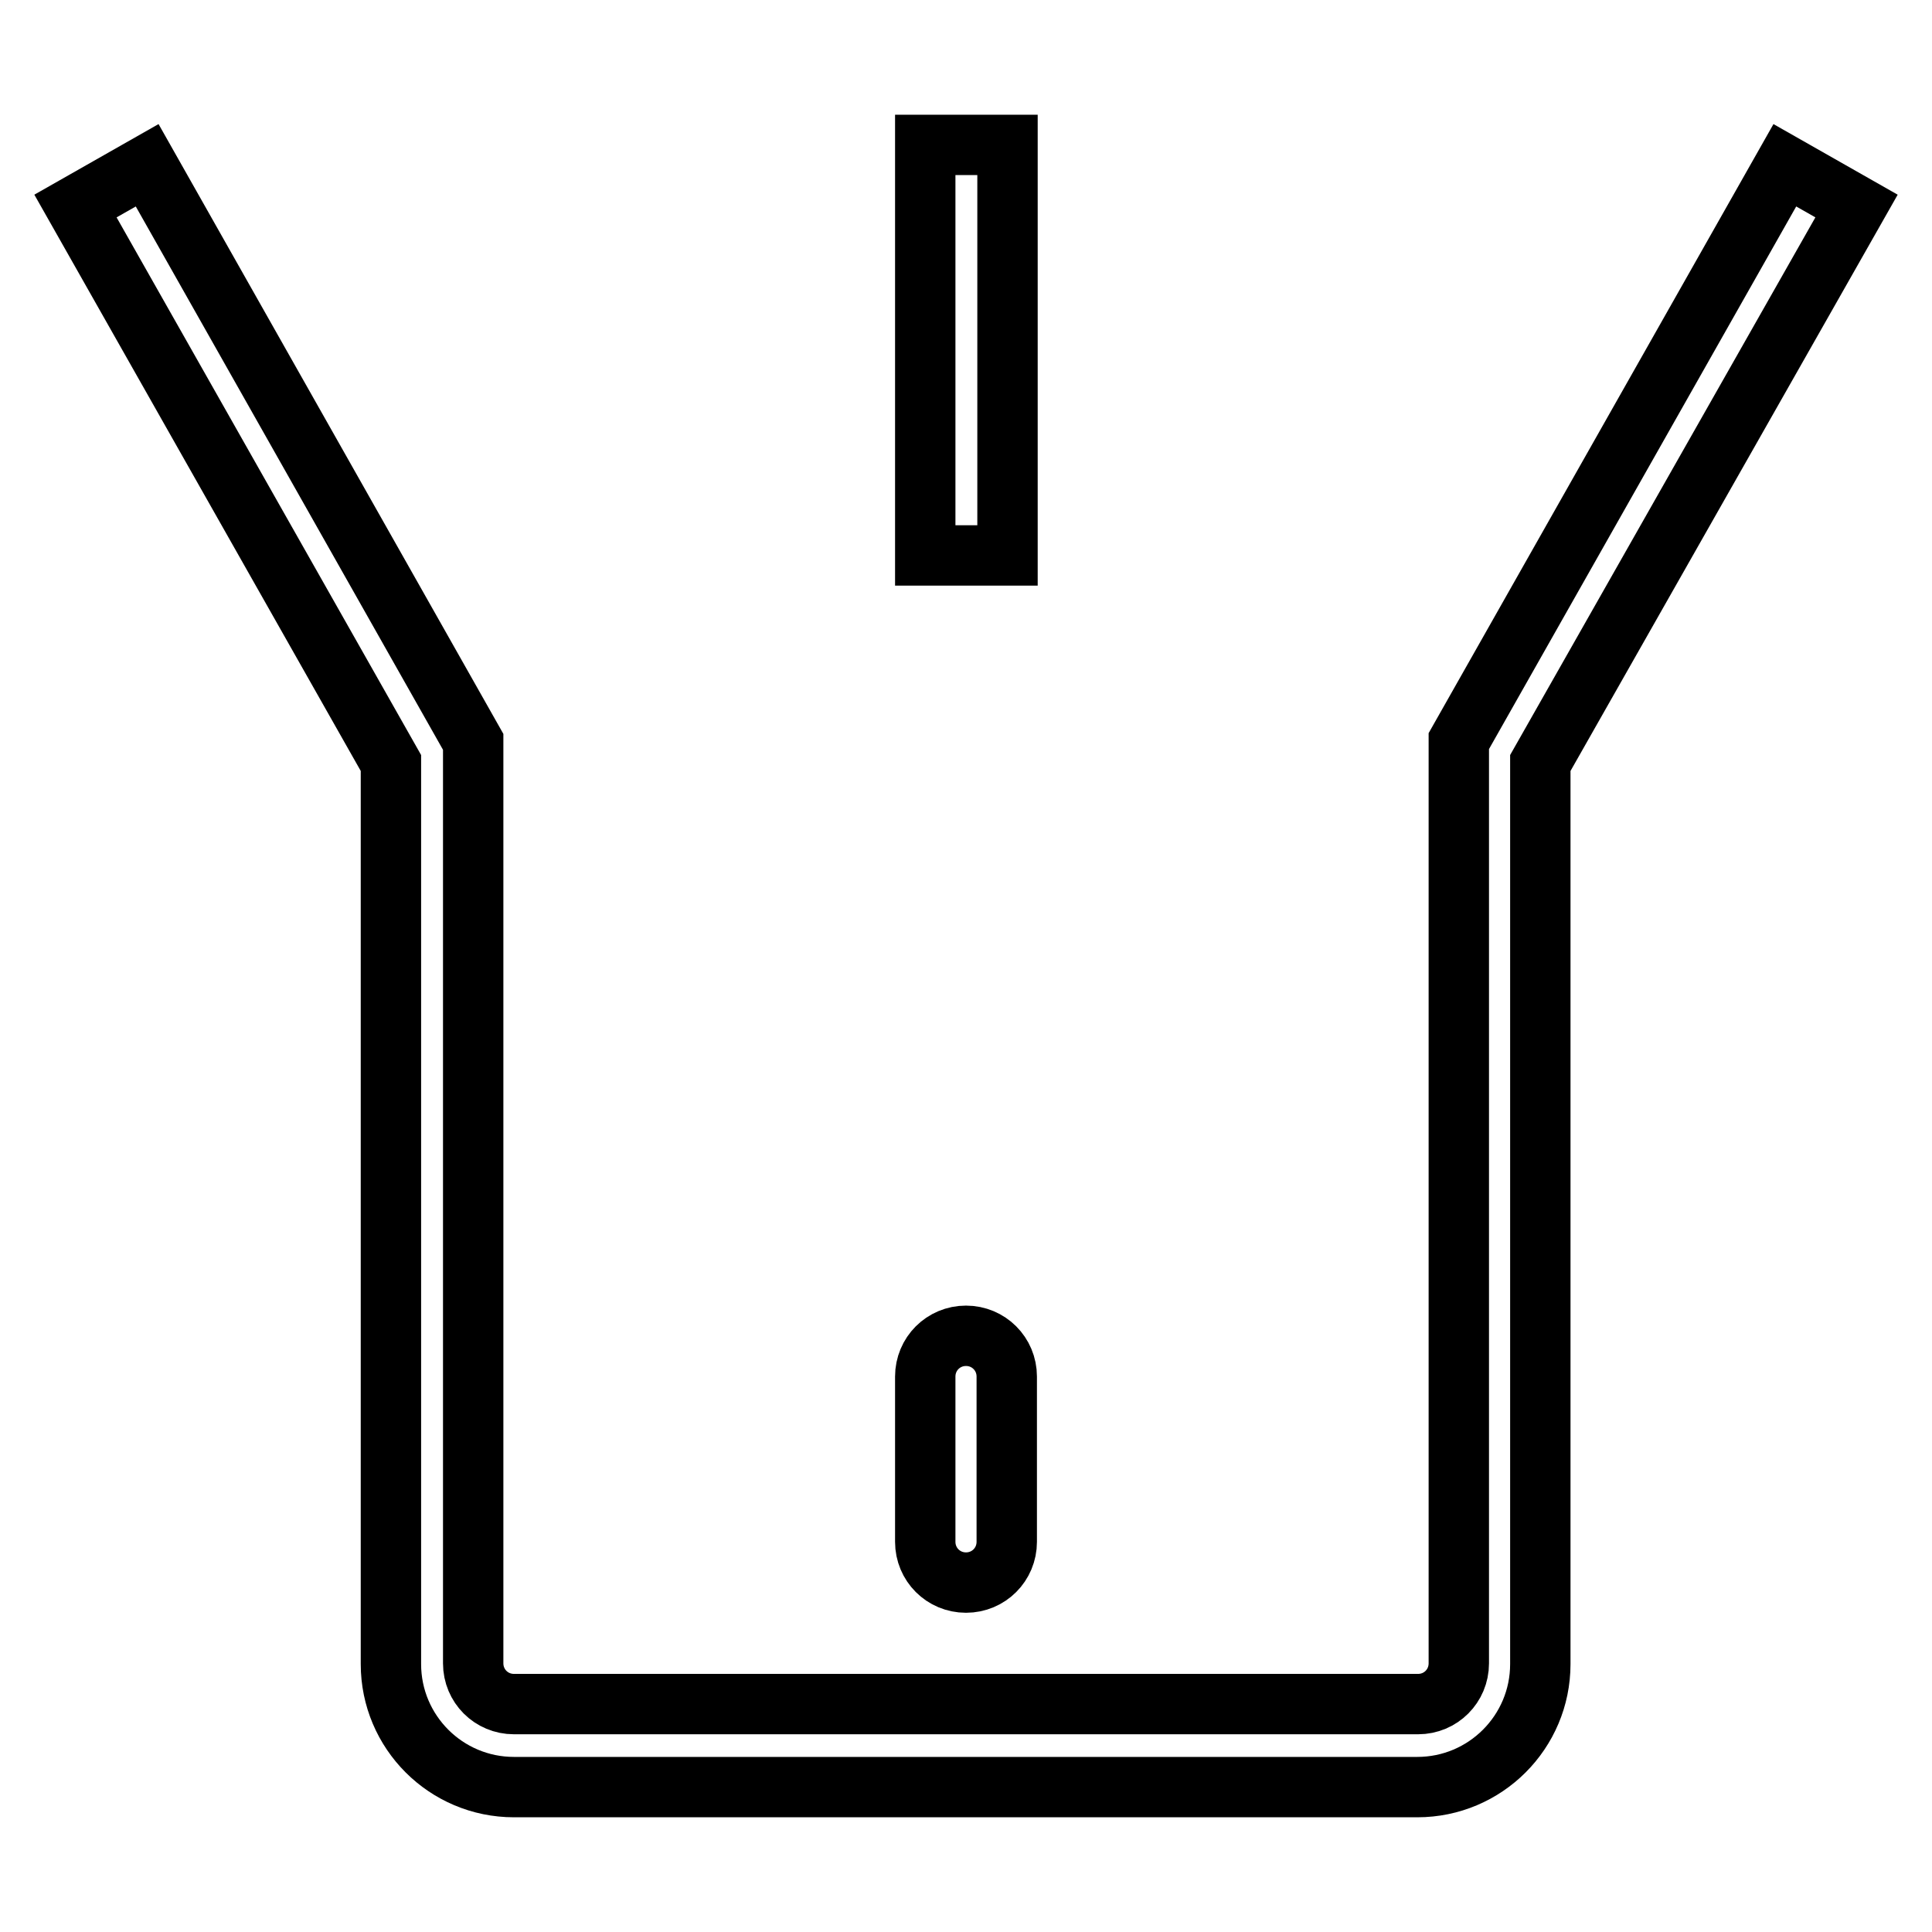
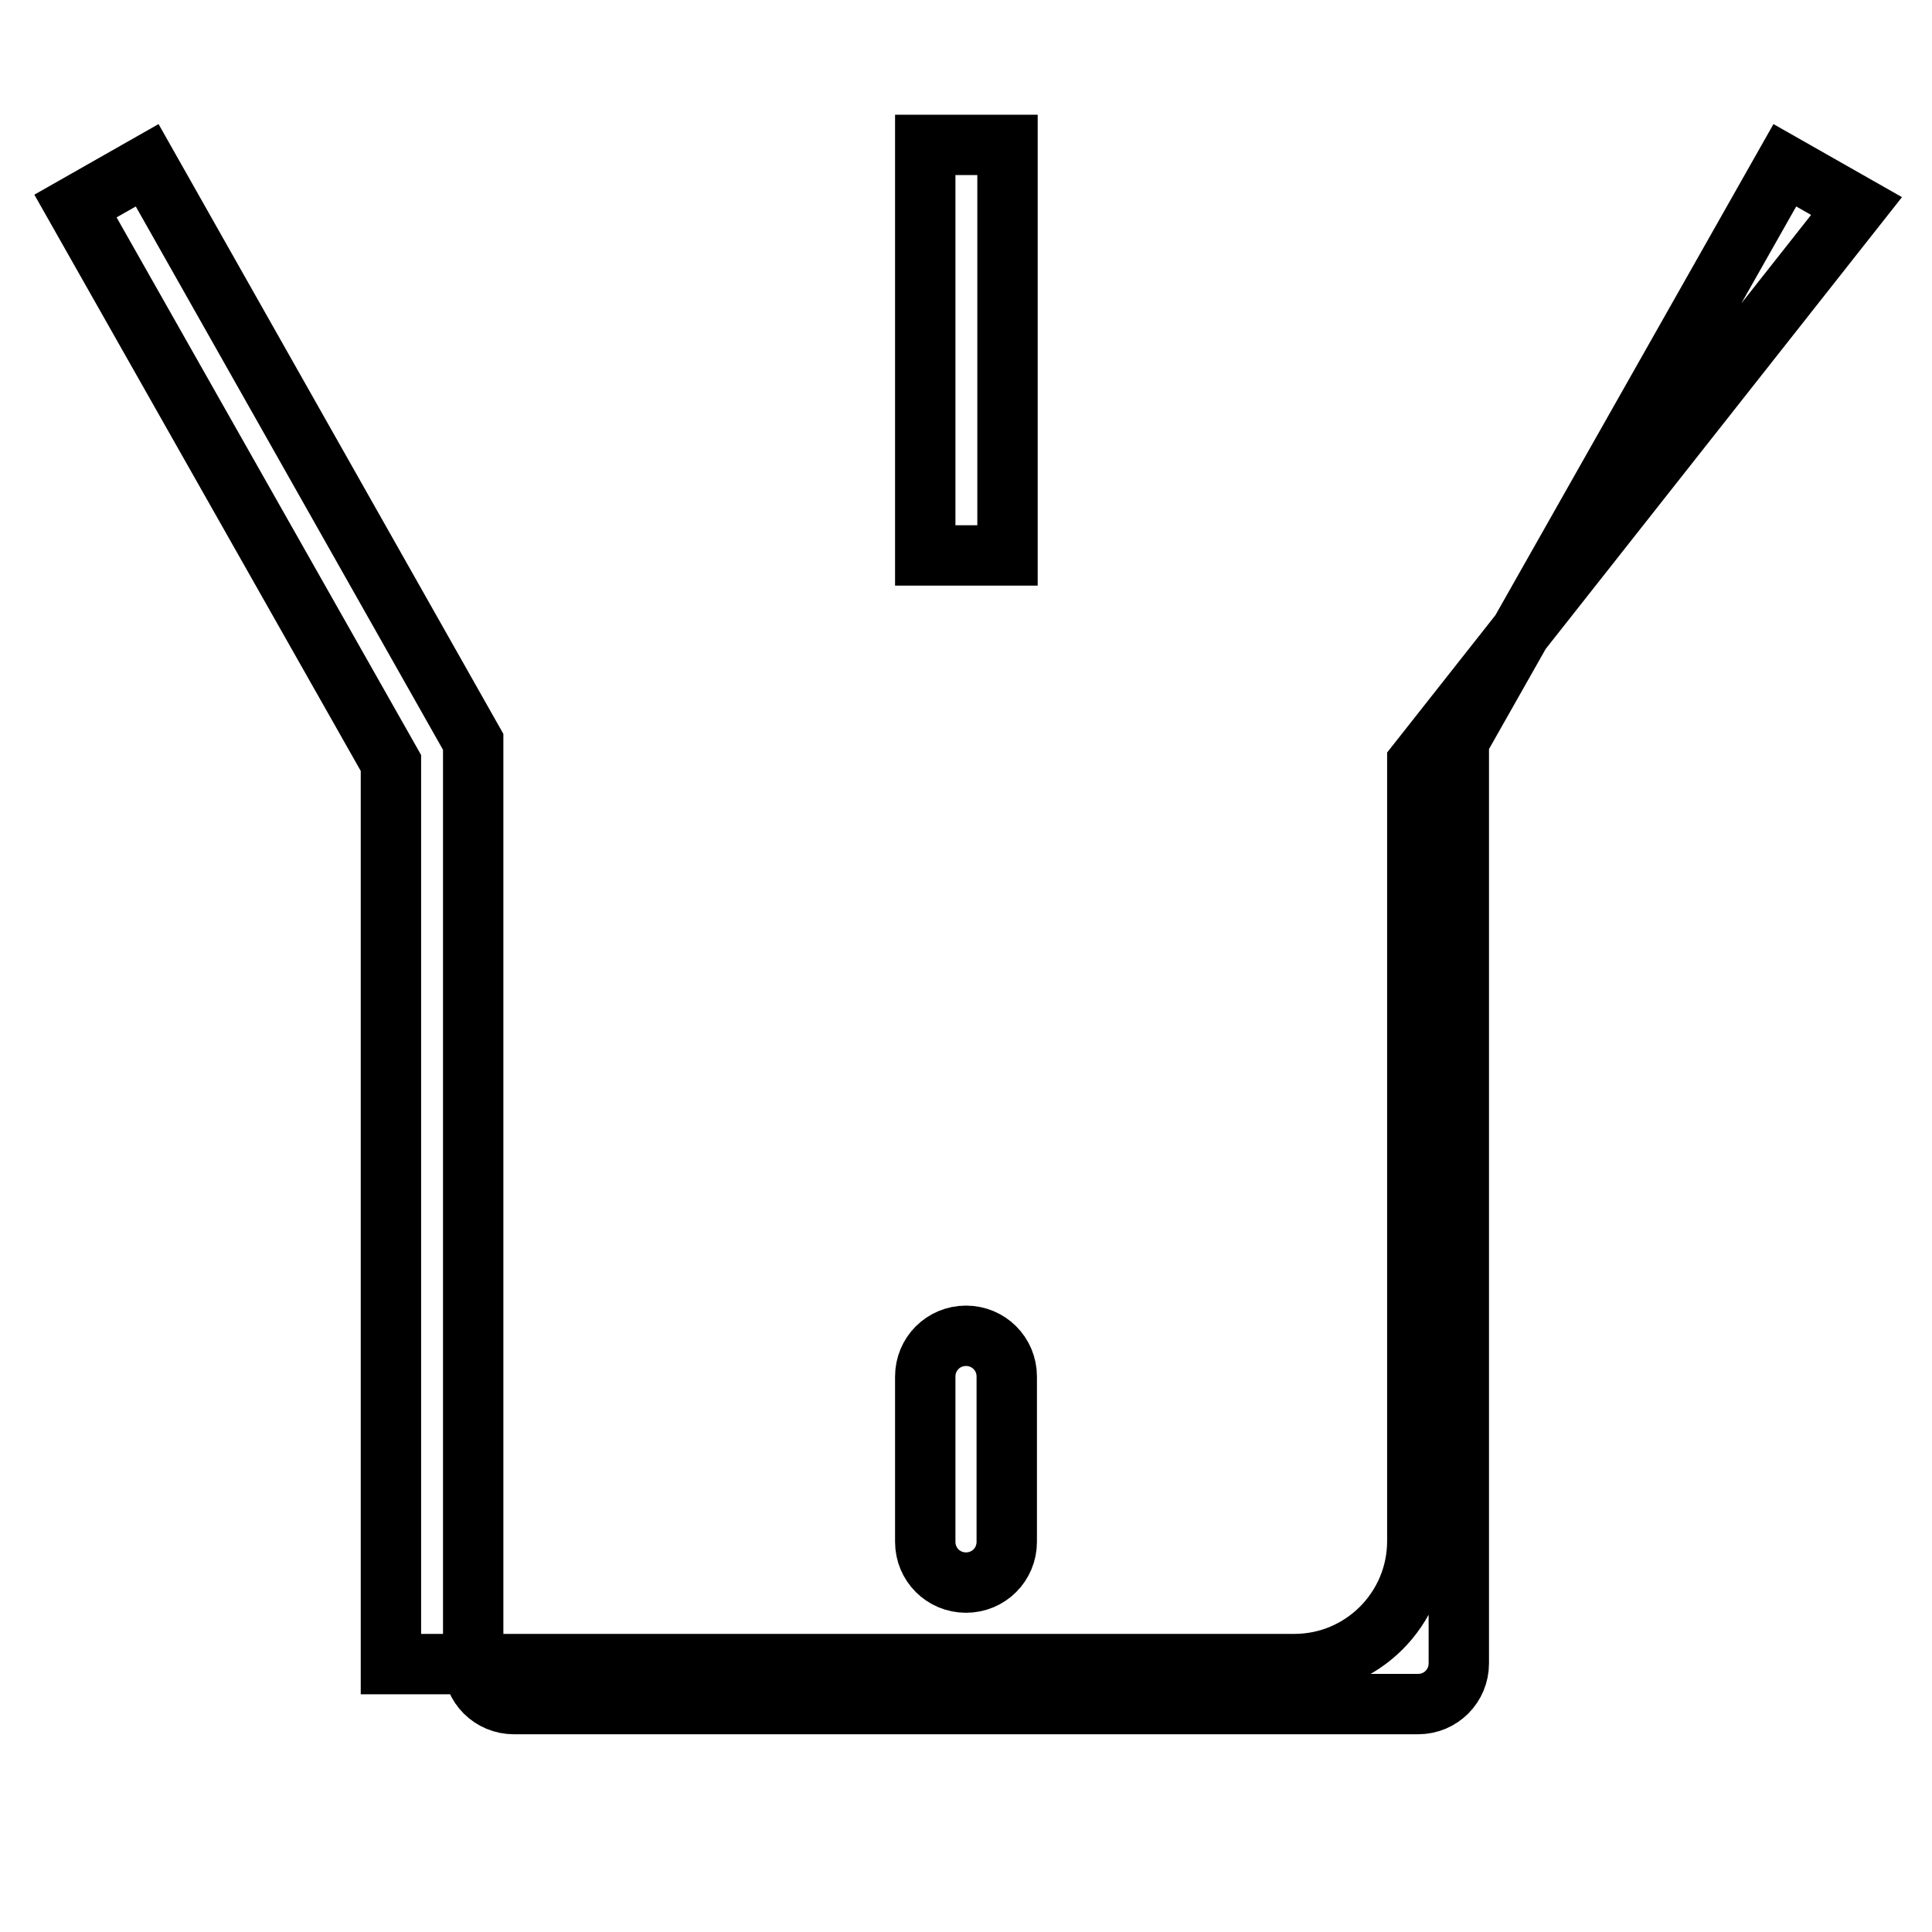
<svg xmlns="http://www.w3.org/2000/svg" version="1.1" x="0px" y="0px" viewBox="0 0 256 256" enable-background="new 0 0 256 256" xml:space="preserve">
  <g>
-     <path stroke-width="8" fill-opacity="0" stroke="#000000" d="M51.8,220.5c0,9,7.3,16.3,16.3,16.3c0,0,0,0,0,0h119.7c9,0,16.3-7.3,16.3-16.3V101.1L246,27.3l-9.5-5.4 l-43.2,76.3v122.2c0,3-2.4,5.4-5.4,5.4H68.1c-3,0-5.4-2.4-5.4-5.4c0,0,0,0,0,0V98.3L19.5,21.9L10,27.3l41.8,73.8V220.5L51.8,220.5z  M122.6,182.4c0-3,2.4-5.4,5.4-5.4c3,0,5.4,2.4,5.4,5.4v21.9c0,3-2.4,5.4-5.4,5.4c-3,0-5.4-2.4-5.4-5.4V182.4L122.6,182.4z  M122.6,19.2h10.9v54.4h-10.9V19.2z" />
+     <path stroke-width="8" fill-opacity="0" stroke="#000000" d="M51.8,220.5c0,0,0,0,0,0h119.7c9,0,16.3-7.3,16.3-16.3V101.1L246,27.3l-9.5-5.4 l-43.2,76.3v122.2c0,3-2.4,5.4-5.4,5.4H68.1c-3,0-5.4-2.4-5.4-5.4c0,0,0,0,0,0V98.3L19.5,21.9L10,27.3l41.8,73.8V220.5L51.8,220.5z  M122.6,182.4c0-3,2.4-5.4,5.4-5.4c3,0,5.4,2.4,5.4,5.4v21.9c0,3-2.4,5.4-5.4,5.4c-3,0-5.4-2.4-5.4-5.4V182.4L122.6,182.4z  M122.6,19.2h10.9v54.4h-10.9V19.2z" />
  </g>
</svg>